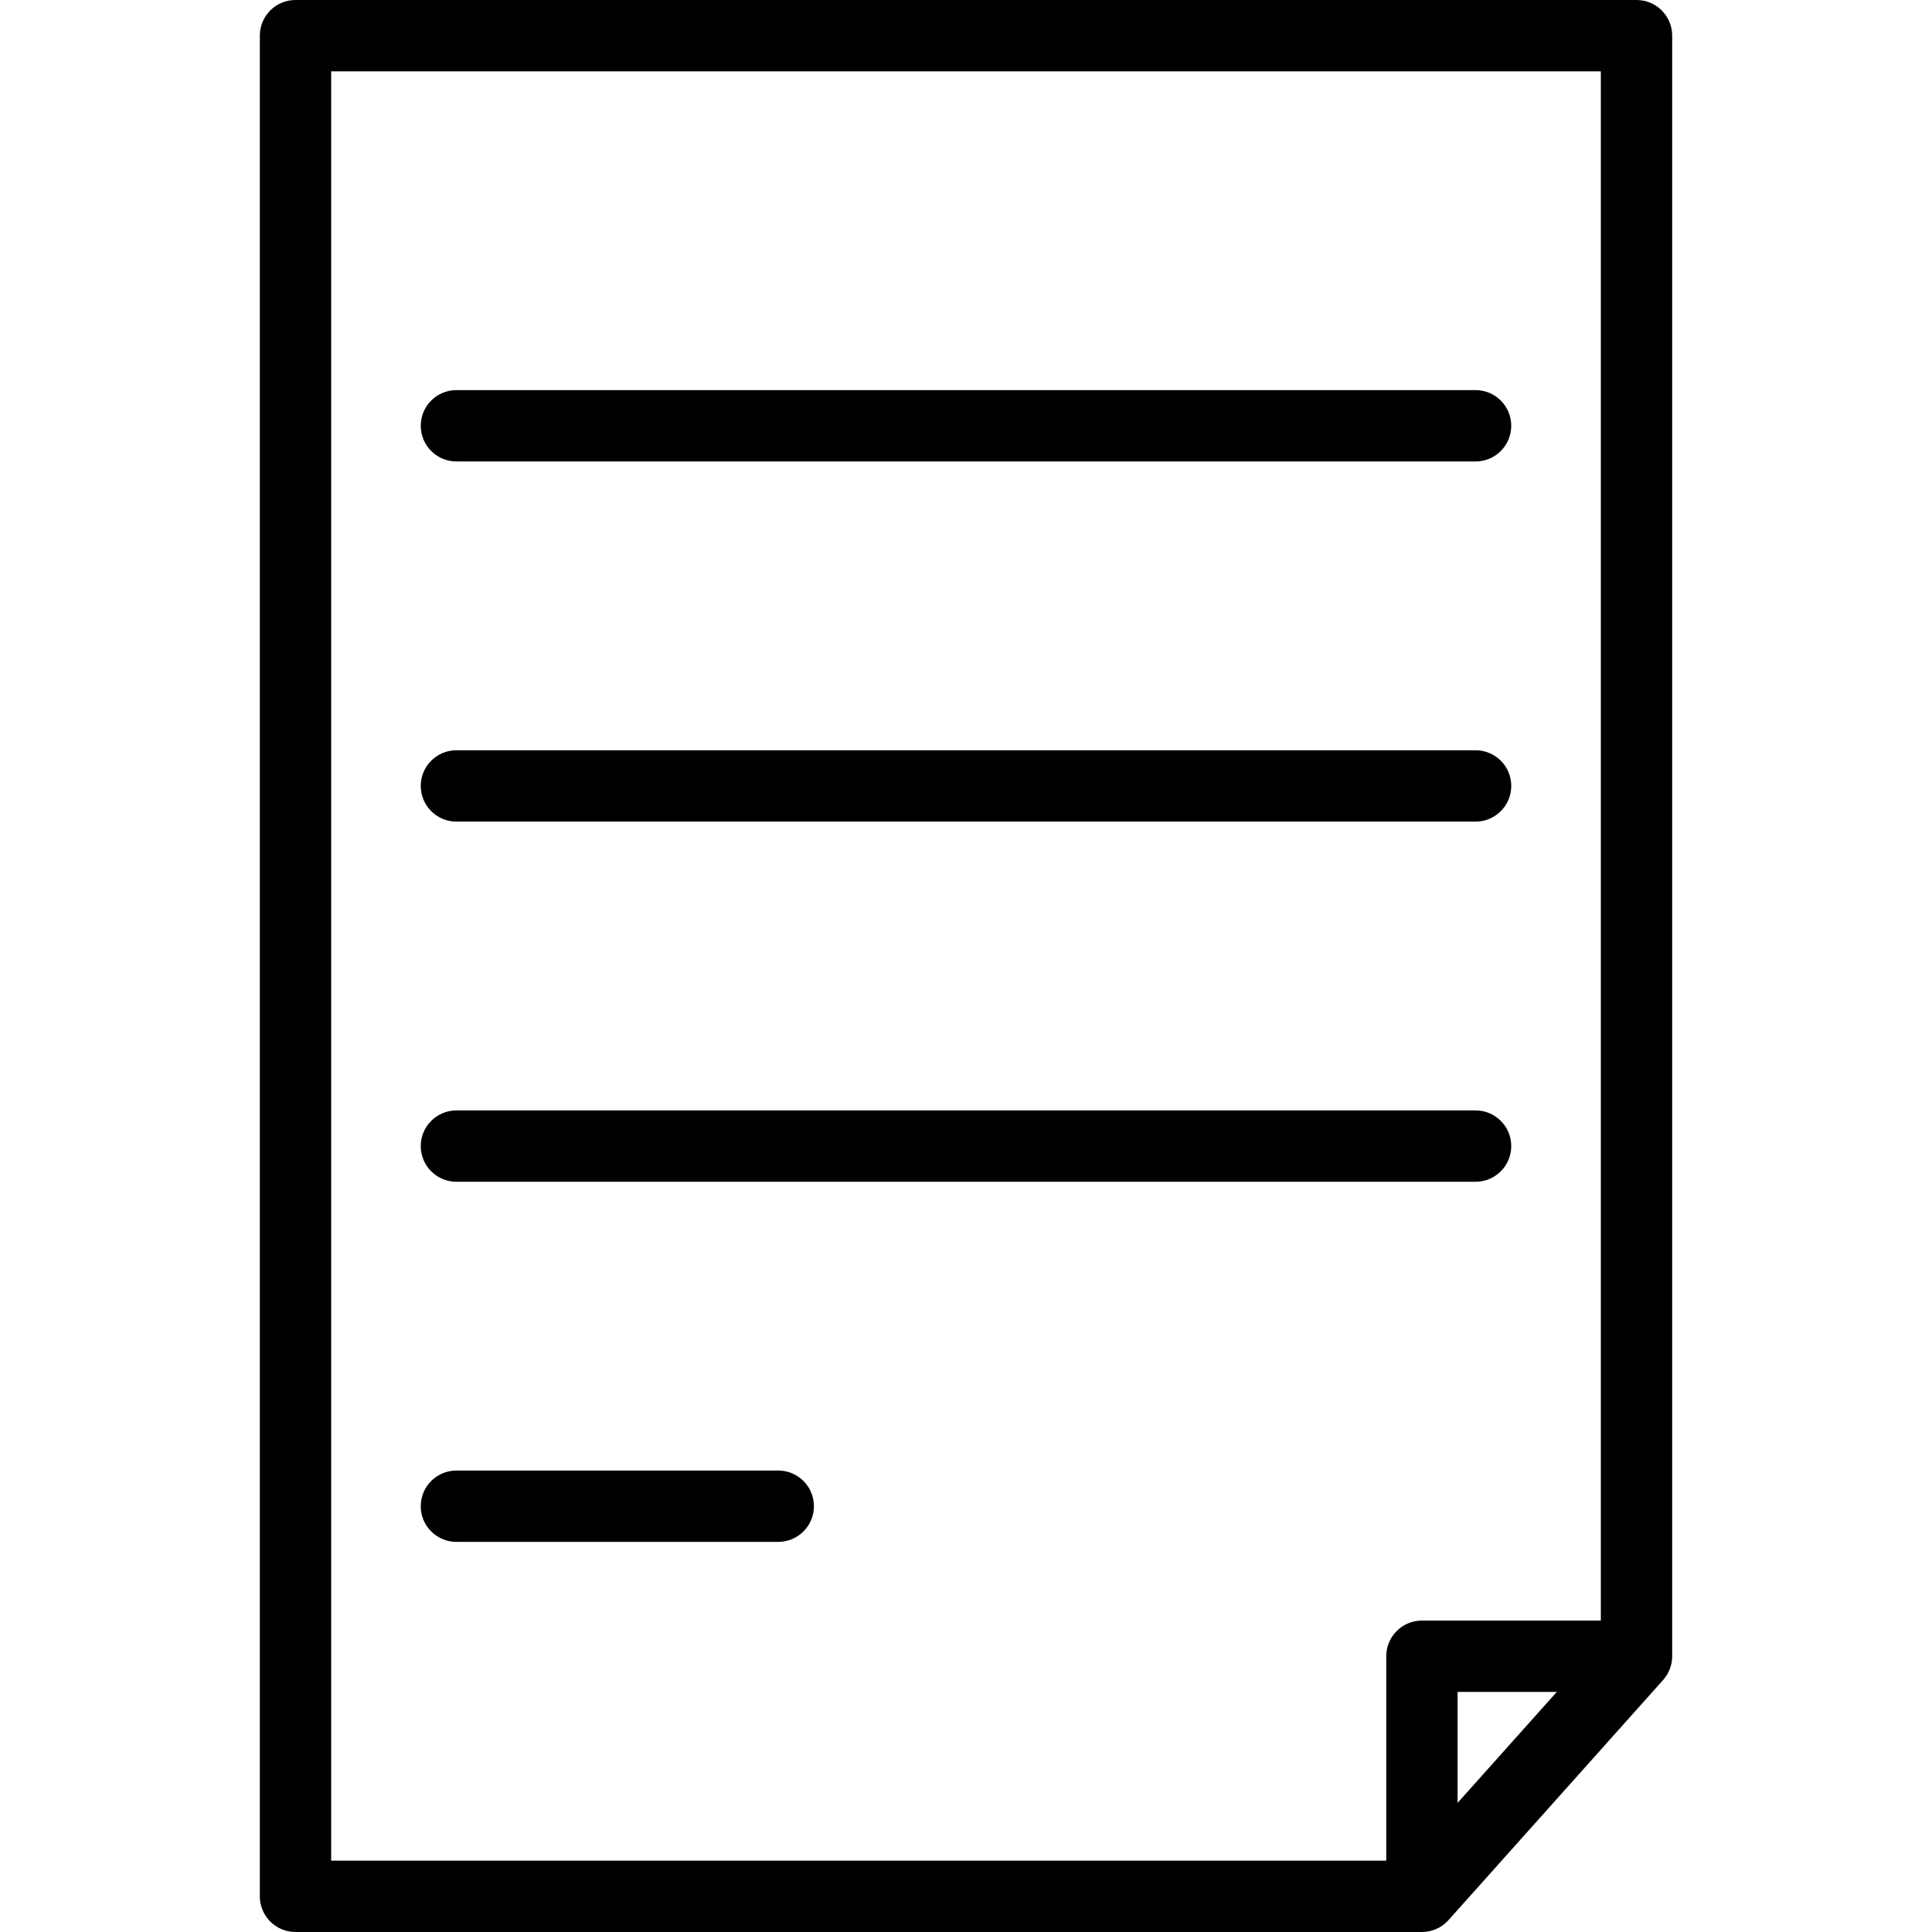
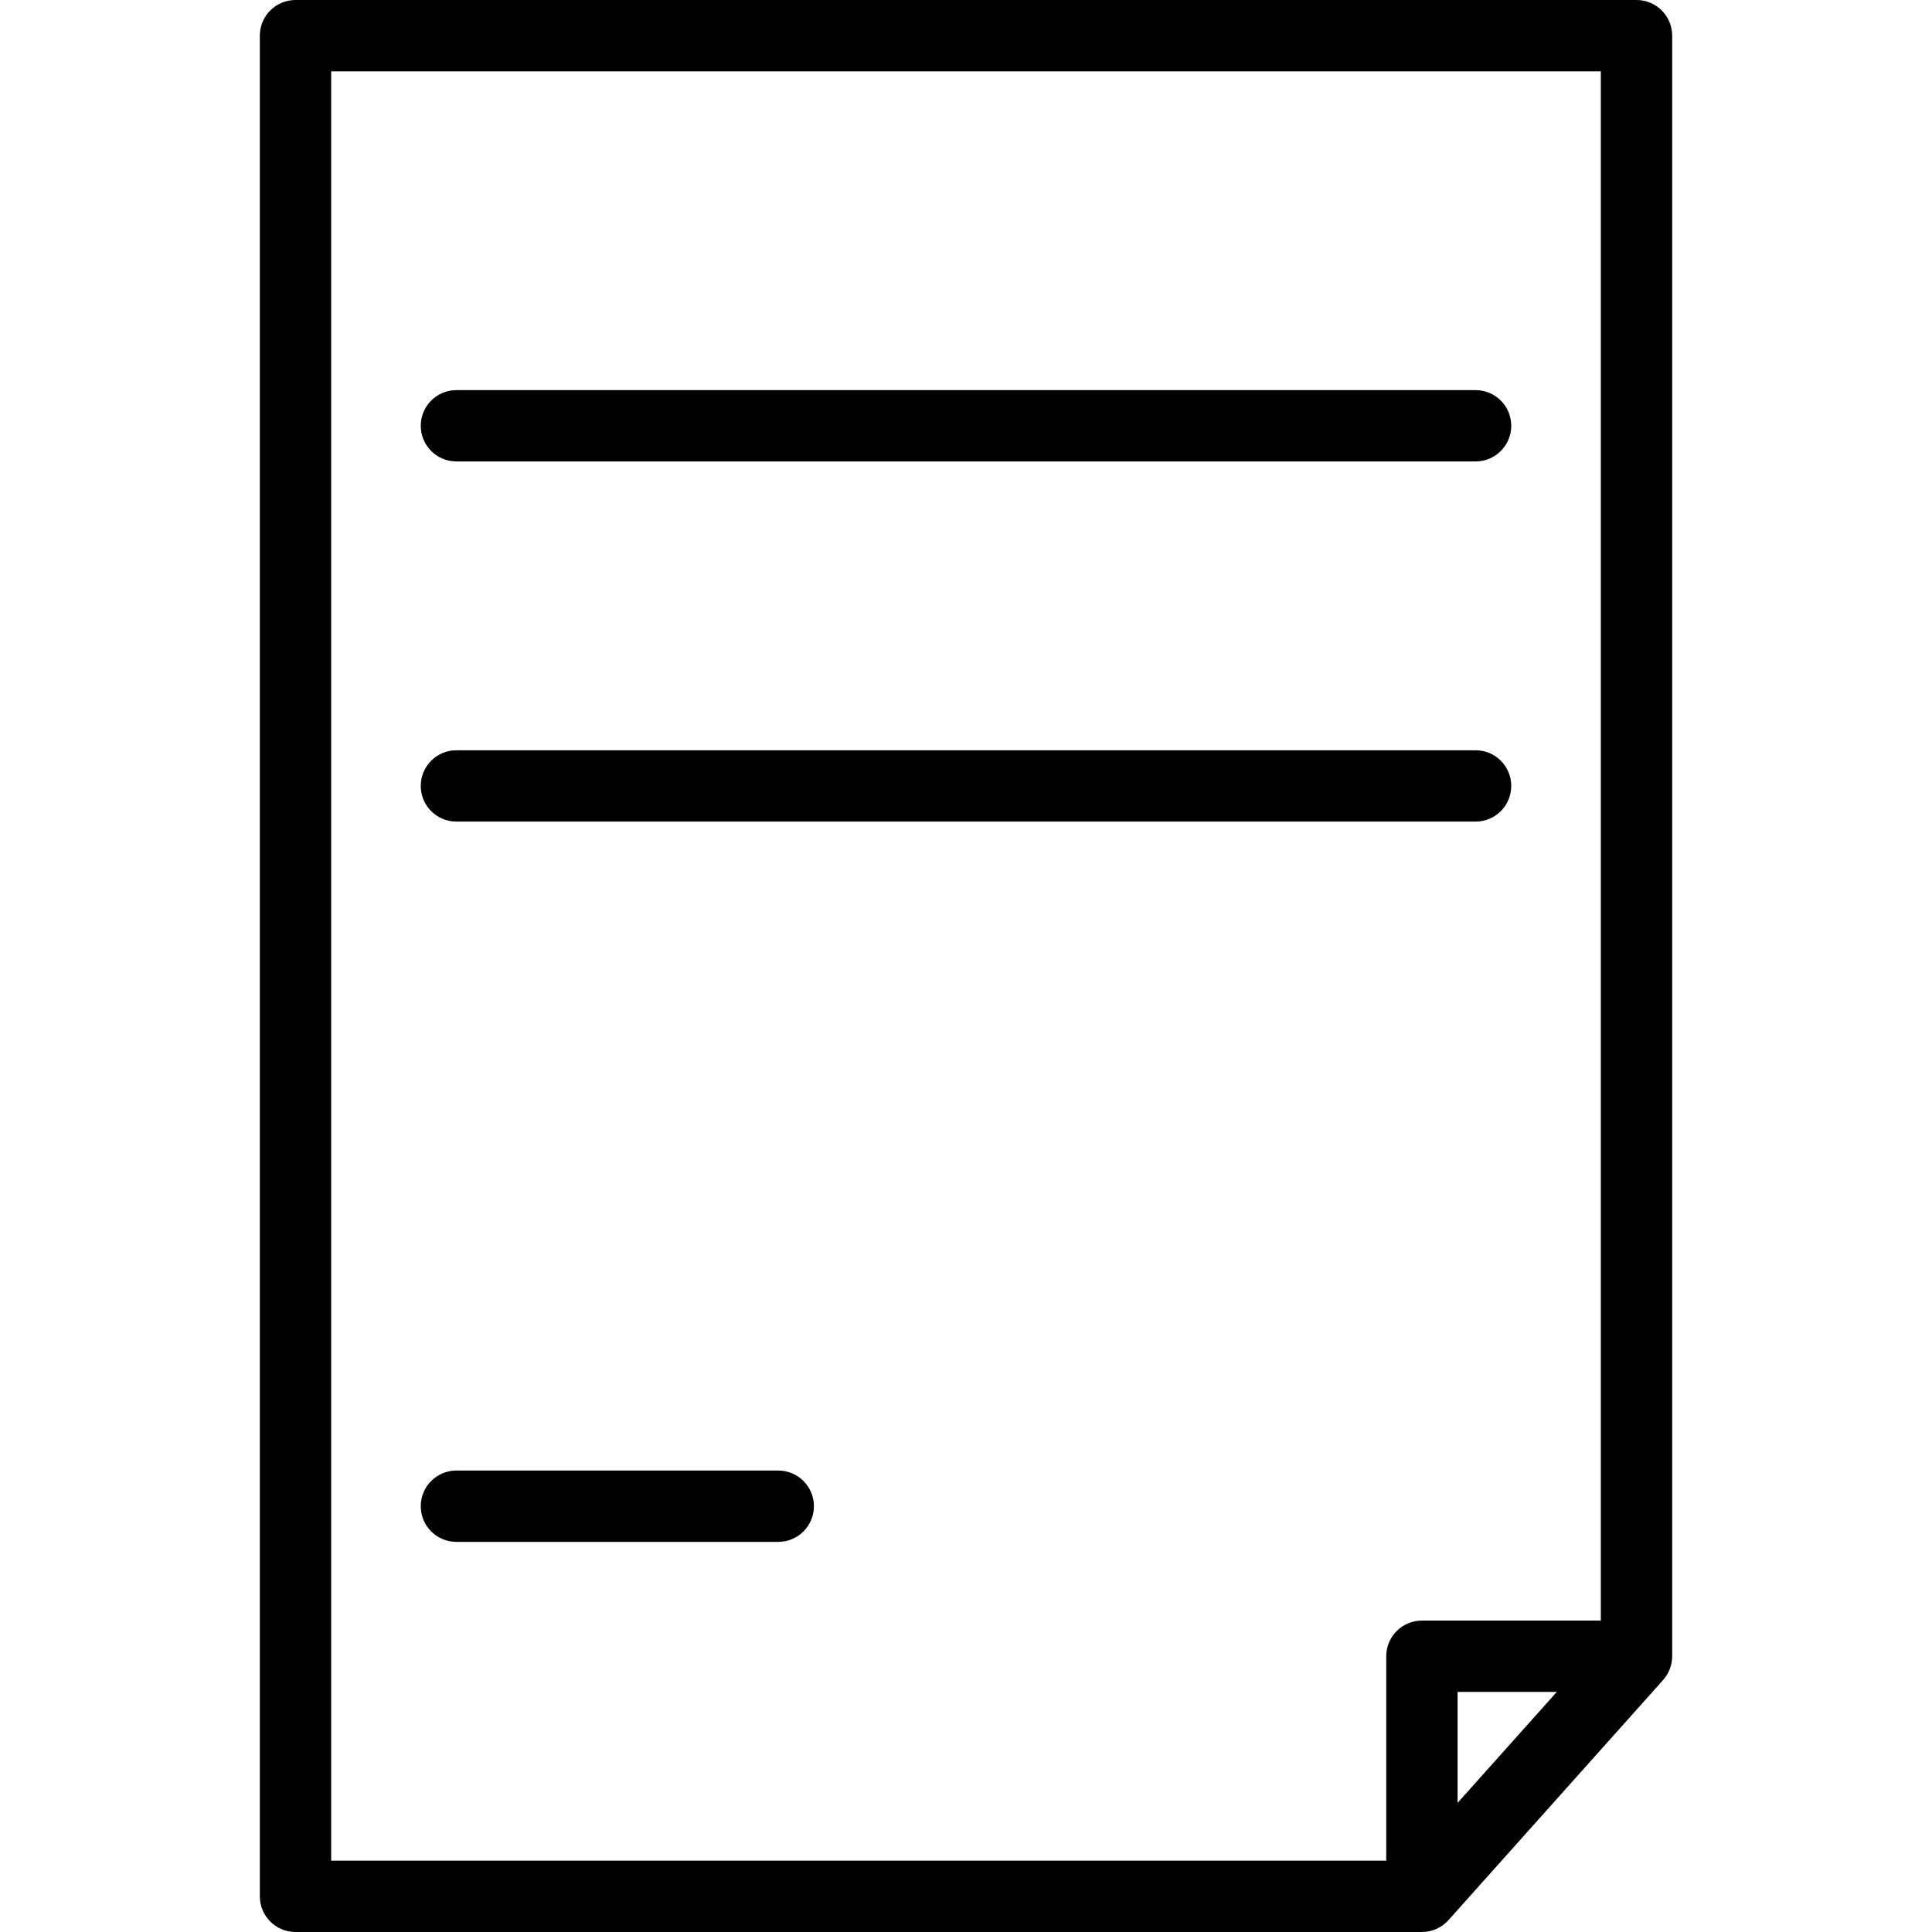
<svg xmlns="http://www.w3.org/2000/svg" version="1.1" id="Capa_1" x="0px" y="0px" viewBox="0 0 325 325" style="enable-background:new 0 0 325 325;" xml:space="preserve">
  <g>
    <path d="M280.45,281.667c0.164-0.276,0.307-0.565,0.425-0.868c0.015-0.037,0.027-0.074,0.041-0.111   c0.113-0.307,0.205-0.623,0.268-0.951c0.006-0.031,0.009-0.063,0.014-0.094c0.059-0.336,0.095-0.678,0.095-1.029V6   c0-3.313-2.686-6-6-6H49.708c-3.313,0-6,2.687-6,6v313c0,3.314,2.687,6,6,6h189.486c0.213,0,0.422-0.012,0.629-0.033   c0.033-0.004,0.064-0.012,0.098-0.016c0.176-0.021,0.35-0.047,0.521-0.083c0.036-0.007,0.07-0.019,0.106-0.027   c0.165-0.038,0.329-0.08,0.488-0.132c0.047-0.015,0.092-0.034,0.137-0.05c0.146-0.052,0.291-0.105,0.432-0.167   c0.058-0.025,0.112-0.055,0.169-0.081c0.125-0.06,0.248-0.12,0.368-0.188c0.065-0.037,0.129-0.078,0.193-0.117   c0.105-0.065,0.211-0.133,0.313-0.204c0.068-0.048,0.134-0.099,0.2-0.149c0.094-0.072,0.186-0.147,0.274-0.224   c0.065-0.057,0.129-0.114,0.191-0.174c0.086-0.081,0.17-0.166,0.251-0.252c0.033-0.036,0.07-0.067,0.104-0.105l36.098-40.387   c0.015-0.017,0.024-0.036,0.039-0.053c0.211-0.241,0.402-0.5,0.573-0.773C280.402,281.746,280.427,281.707,280.45,281.667z    M55.708,12h213.584v260.613h-30.098c-3.313,0-6,2.686-6,6V313H55.708V12z M261.882,284.613l-16.688,18.67v-18.67H261.882z" />
    <path d="M76.778,77.625h171.443c3.314,0,6-2.687,6-6s-2.686-6-6-6H76.778c-3.313,0-6,2.687-6,6S73.465,77.625,76.778,77.625z" />
    <path d="M76.778,138.209h171.443c3.314,0,6-2.686,6-6s-2.686-6-6-6H76.778c-3.313,0-6,2.686-6,6S73.465,138.209,76.778,138.209z" />
-     <path d="M76.778,198.795h171.443c3.314,0,6-2.687,6-6c0-3.314-2.686-6-6-6H76.778c-3.313,0-6,2.686-6,6   C70.778,196.108,73.465,198.795,76.778,198.795z" />
    <path d="M130.917,247.374H76.778c-3.313,0-6,2.687-6,6c0,3.314,2.687,6,6,6h54.139c3.313,0,6-2.686,6-6   C136.917,250.061,134.23,247.374,130.917,247.374z" />
  </g>
  <g>
</g>
  <g>
</g>
  <g>
</g>
  <g>
</g>
  <g>
</g>
  <g>
</g>
  <g>
</g>
  <g>
</g>
  <g>
</g>
  <g>
</g>
  <g>
</g>
  <g>
</g>
  <g>
</g>
  <g>
</g>
  <g>
</g>
</svg>